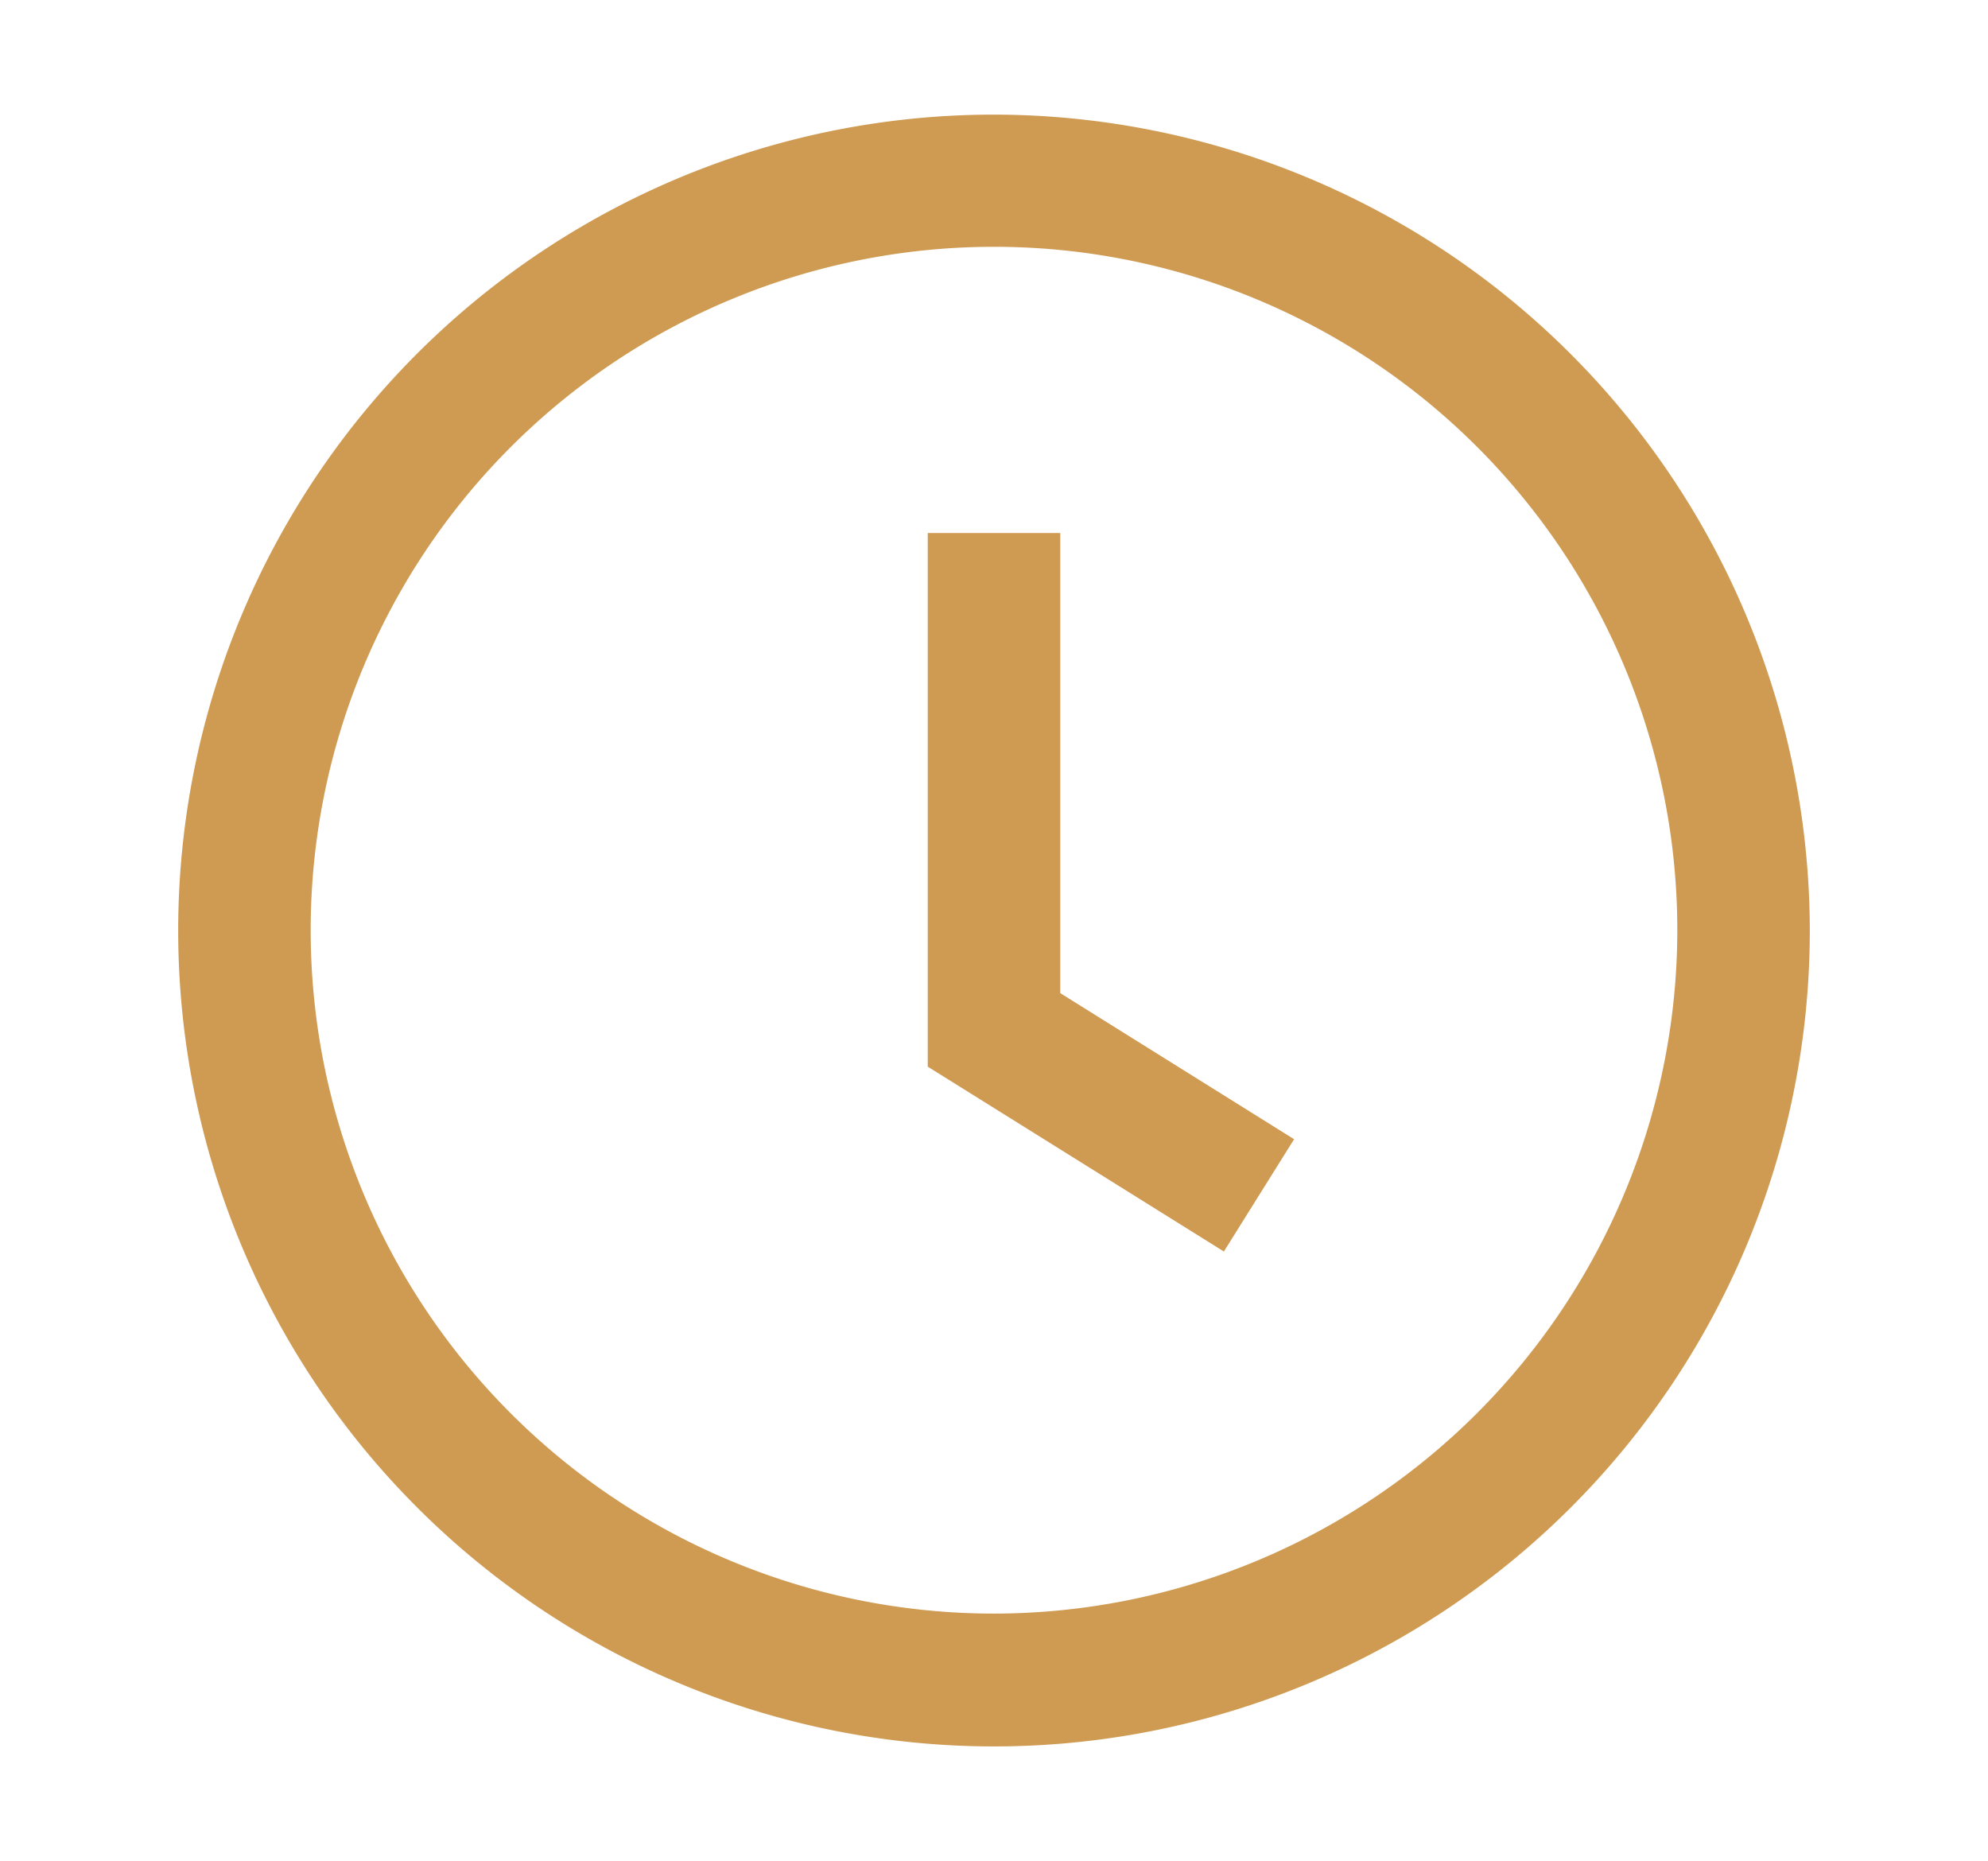
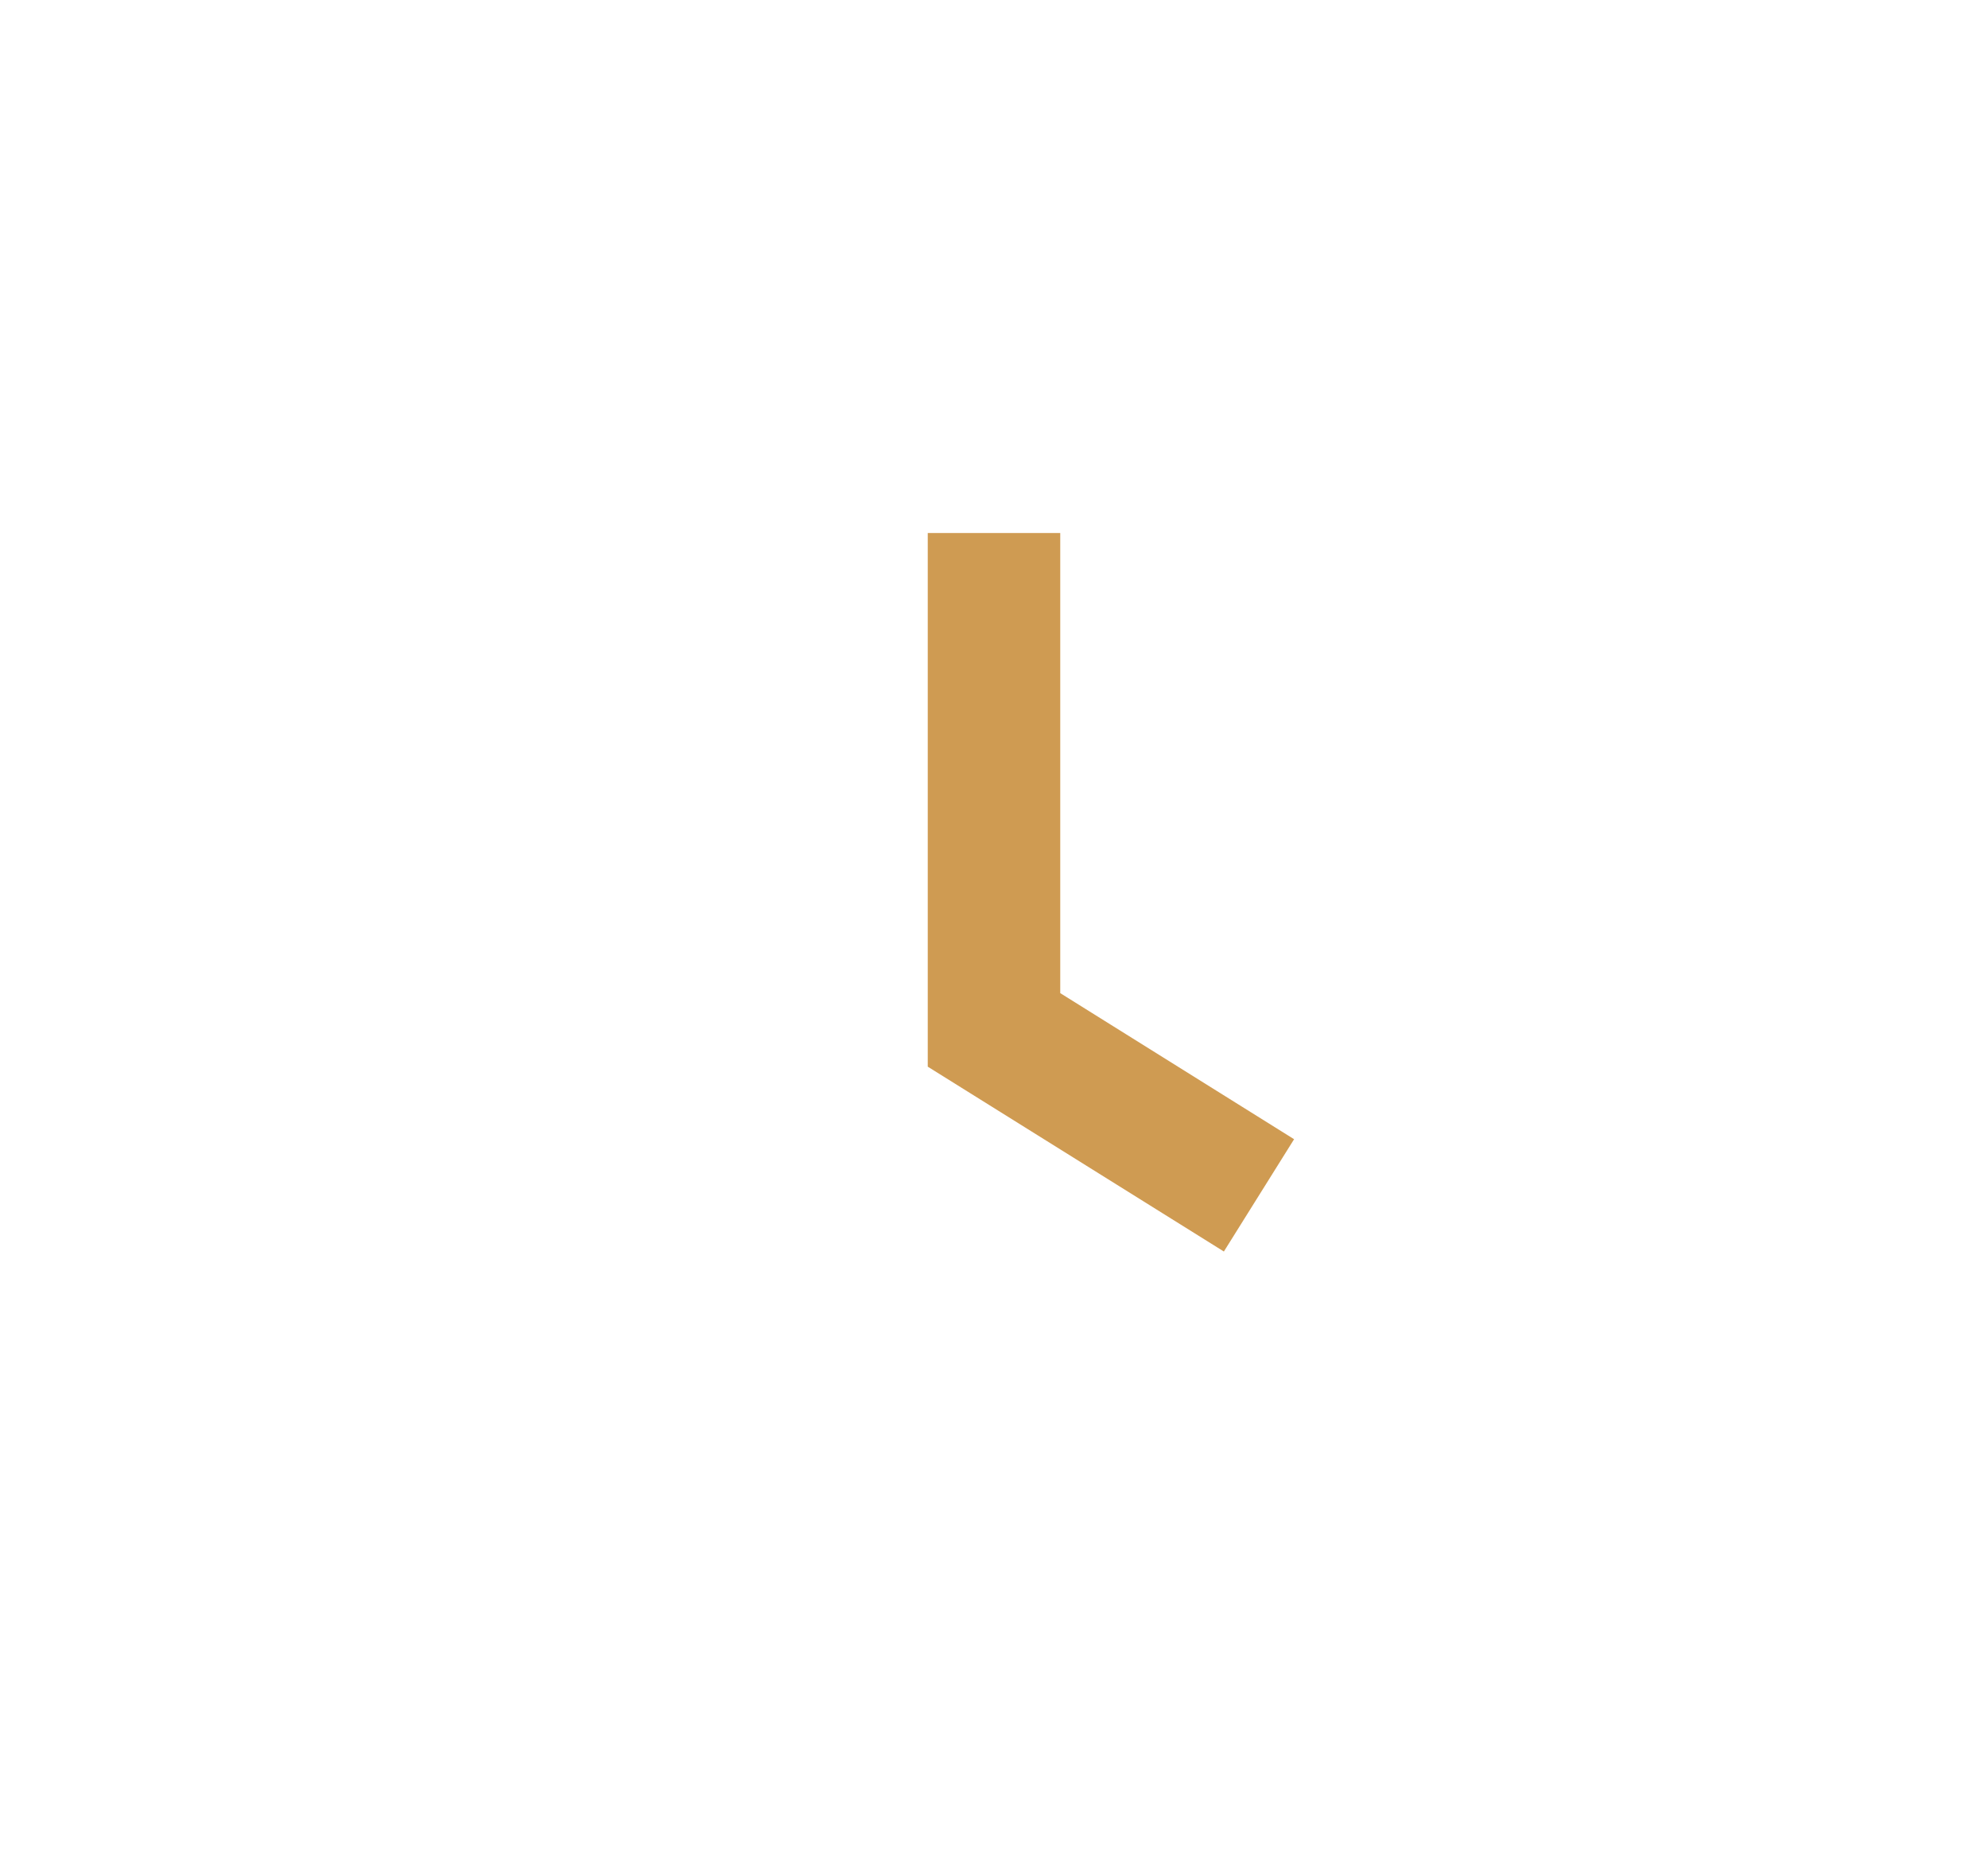
<svg xmlns="http://www.w3.org/2000/svg" id="Livello_1" data-name="Livello 1" viewBox="0 0 60.02 56.17">
  <defs>
    <style>.cls-1{fill:#cf9b52;}</style>
  </defs>
-   <path class="cls-1" d="M30,3.46A24.63,24.63,0,1,0,54.64,28.09,24.66,24.66,0,0,0,30,3.46Zm0,45.25A20.63,20.63,0,1,1,50.64,28.09,20.65,20.65,0,0,1,30,48.71Z" />
  <polygon class="cls-1" points="32.01 16.09 28.01 16.09 28.01 30.04 28.01 31.09 28.01 32.2 36.95 37.78 39.07 34.39 32.01 29.98 32.01 16.09" />
</svg>